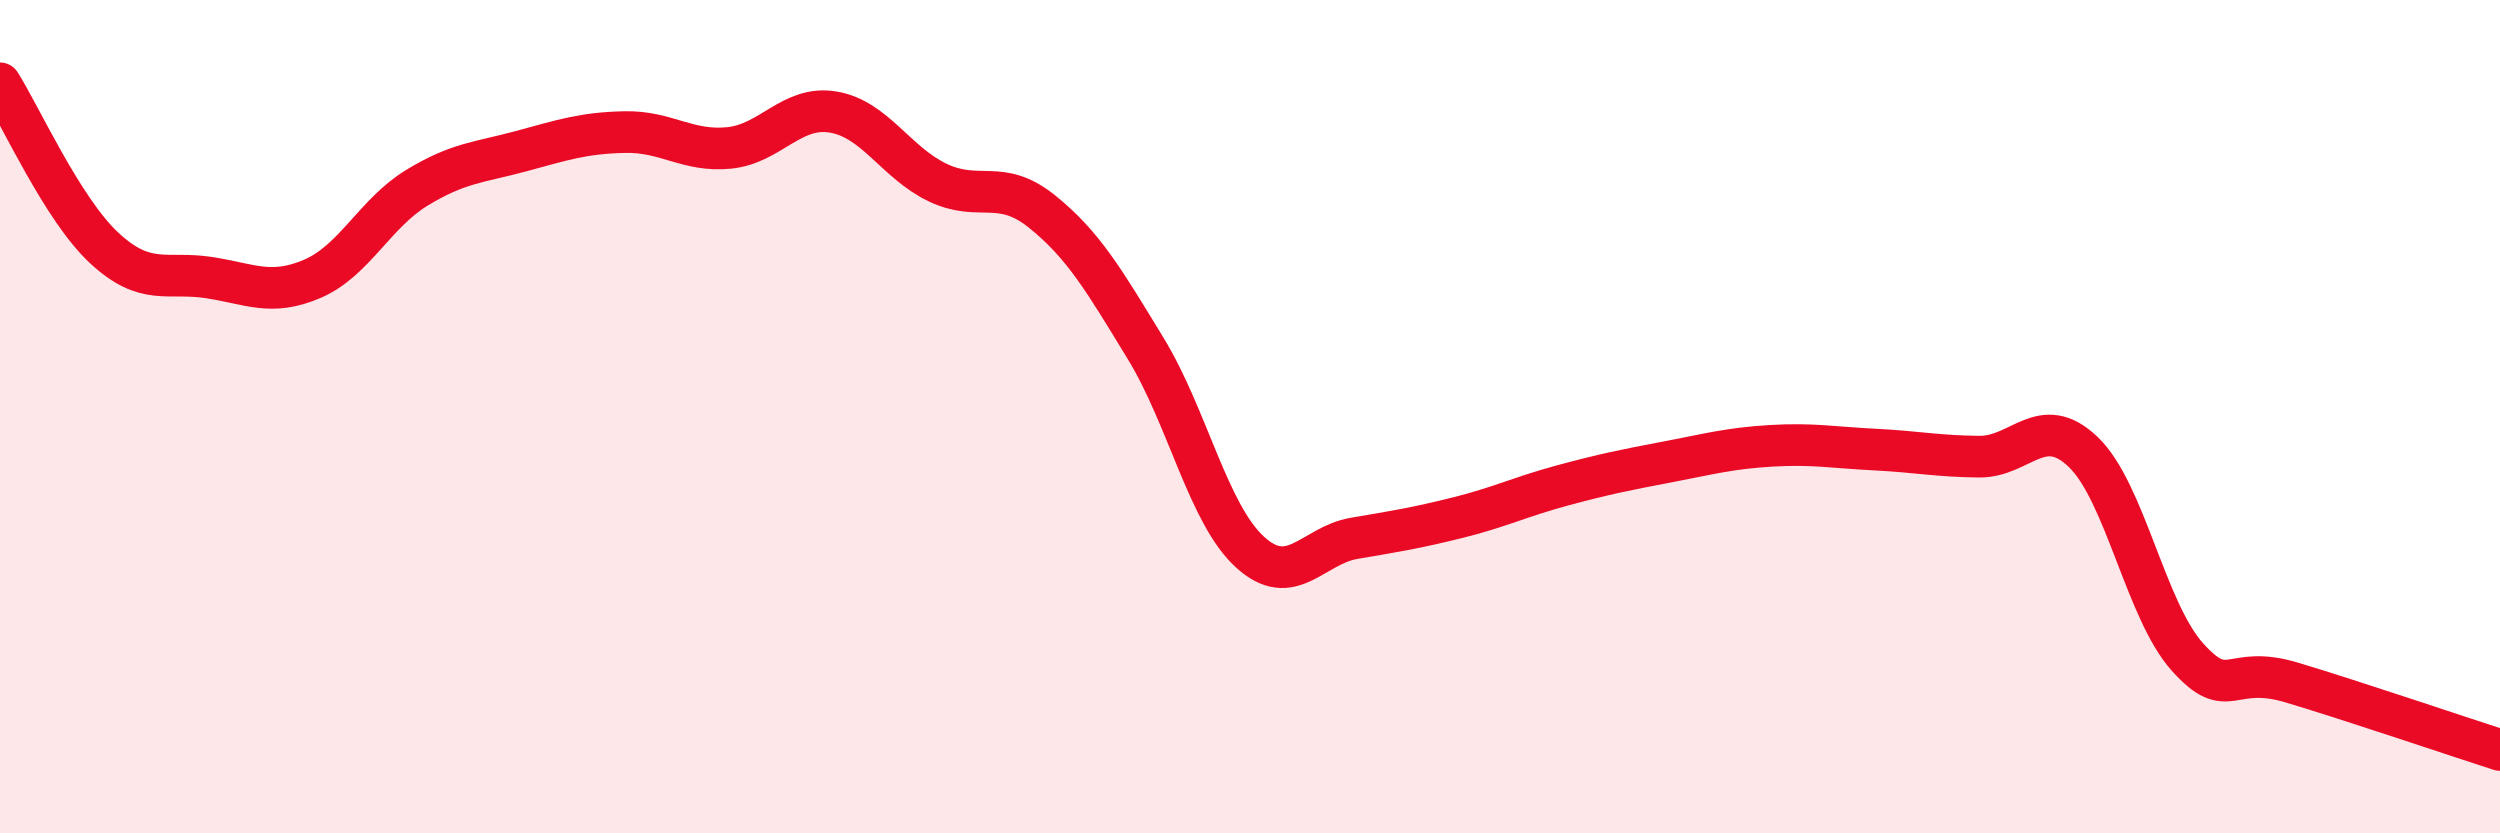
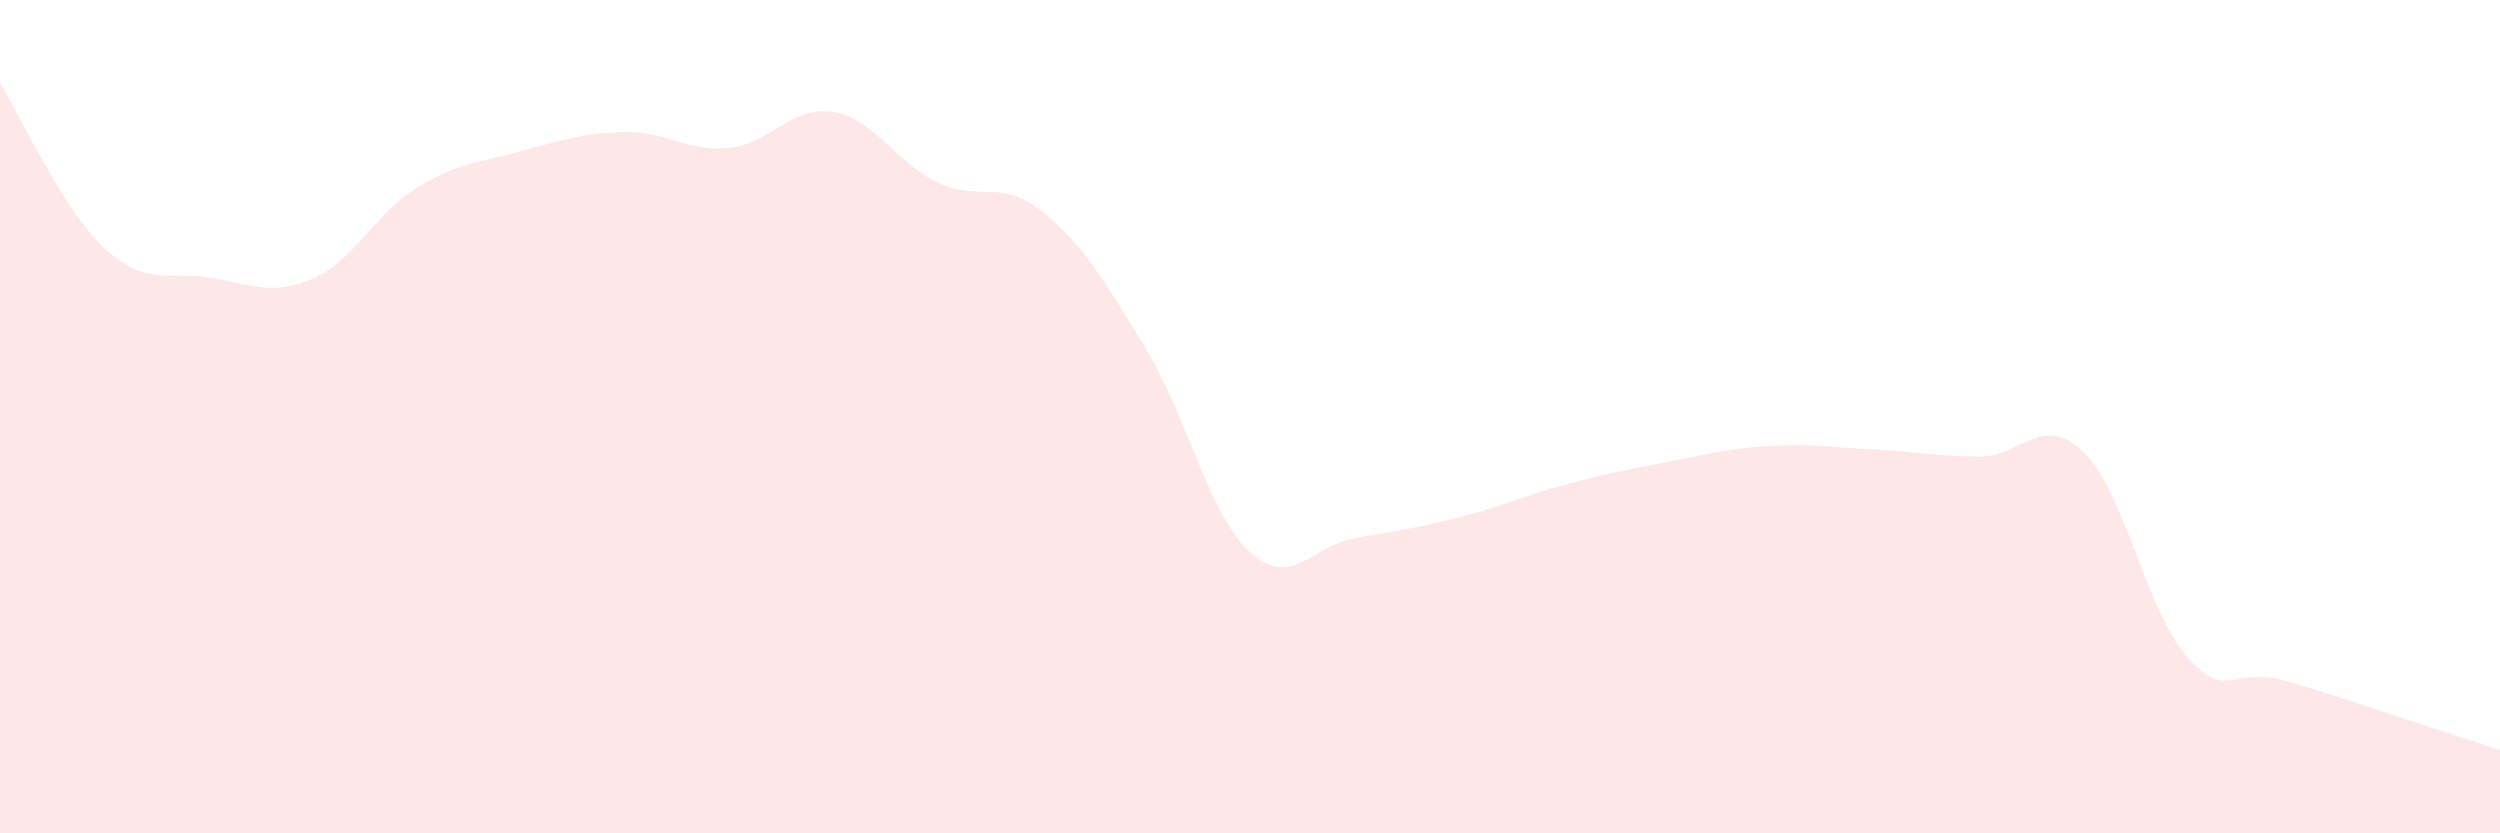
<svg xmlns="http://www.w3.org/2000/svg" width="60" height="20" viewBox="0 0 60 20">
  <path d="M 0,2 C 0.5,2.79 1.5,5.02 2.5,5.95 C 3.5,6.88 4,6.51 5,6.66 C 6,6.81 6.5,7.12 7.5,6.69 C 8.5,6.26 9,5.12 10,4.51 C 11,3.9 11.5,3.9 12.5,3.63 C 13.5,3.36 14,3.19 15,3.17 C 16,3.15 16.5,3.65 17.5,3.55 C 18.5,3.45 19,2.52 20,2.69 C 21,2.86 21.5,3.9 22.5,4.38 C 23.5,4.86 24,4.27 25,5.07 C 26,5.87 26.5,6.73 27.5,8.37 C 28.5,10.01 29,12.34 30,13.25 C 31,14.16 31.5,13.09 32.5,12.92 C 33.5,12.75 34,12.67 35,12.42 C 36,12.17 36.5,11.92 37.5,11.65 C 38.5,11.38 39,11.28 40,11.09 C 41,10.9 41.5,10.76 42.5,10.7 C 43.5,10.64 44,10.74 45,10.79 C 46,10.84 46.5,10.95 47.5,10.96 C 48.5,10.97 49,9.89 50,10.85 C 51,11.81 51.5,14.66 52.5,15.77 C 53.5,16.88 53.5,15.93 55,16.38 C 56.5,16.83 59,17.68 60,18L60 20L0 20Z" fill="#EB0A25" opacity="0.1" stroke-linecap="round" stroke-linejoin="round" />
-   <path d="M 0,2 C 0.5,2.79 1.5,5.02 2.5,5.95 C 3.5,6.88 4,6.51 5,6.66 C 6,6.81 6.5,7.12 7.5,6.69 C 8.5,6.26 9,5.12 10,4.51 C 11,3.9 11.5,3.9 12.5,3.63 C 13.5,3.36 14,3.19 15,3.17 C 16,3.15 16.5,3.65 17.5,3.55 C 18.5,3.45 19,2.52 20,2.69 C 21,2.86 21.5,3.9 22.5,4.38 C 23.5,4.86 24,4.27 25,5.07 C 26,5.87 26.5,6.73 27.5,8.37 C 28.5,10.01 29,12.34 30,13.25 C 31,14.16 31.5,13.09 32.5,12.92 C 33.5,12.75 34,12.67 35,12.42 C 36,12.17 36.5,11.92 37.5,11.65 C 38.5,11.38 39,11.28 40,11.09 C 41,10.9 41.5,10.76 42.5,10.7 C 43.5,10.64 44,10.74 45,10.79 C 46,10.84 46.5,10.95 47.5,10.96 C 48.5,10.97 49,9.89 50,10.85 C 51,11.81 51.5,14.66 52.5,15.77 C 53.5,16.88 53.5,15.93 55,16.38 C 56.5,16.83 59,17.68 60,18" stroke="#EB0A25" stroke-width="1" fill="none" stroke-linecap="round" stroke-linejoin="round" />
</svg>